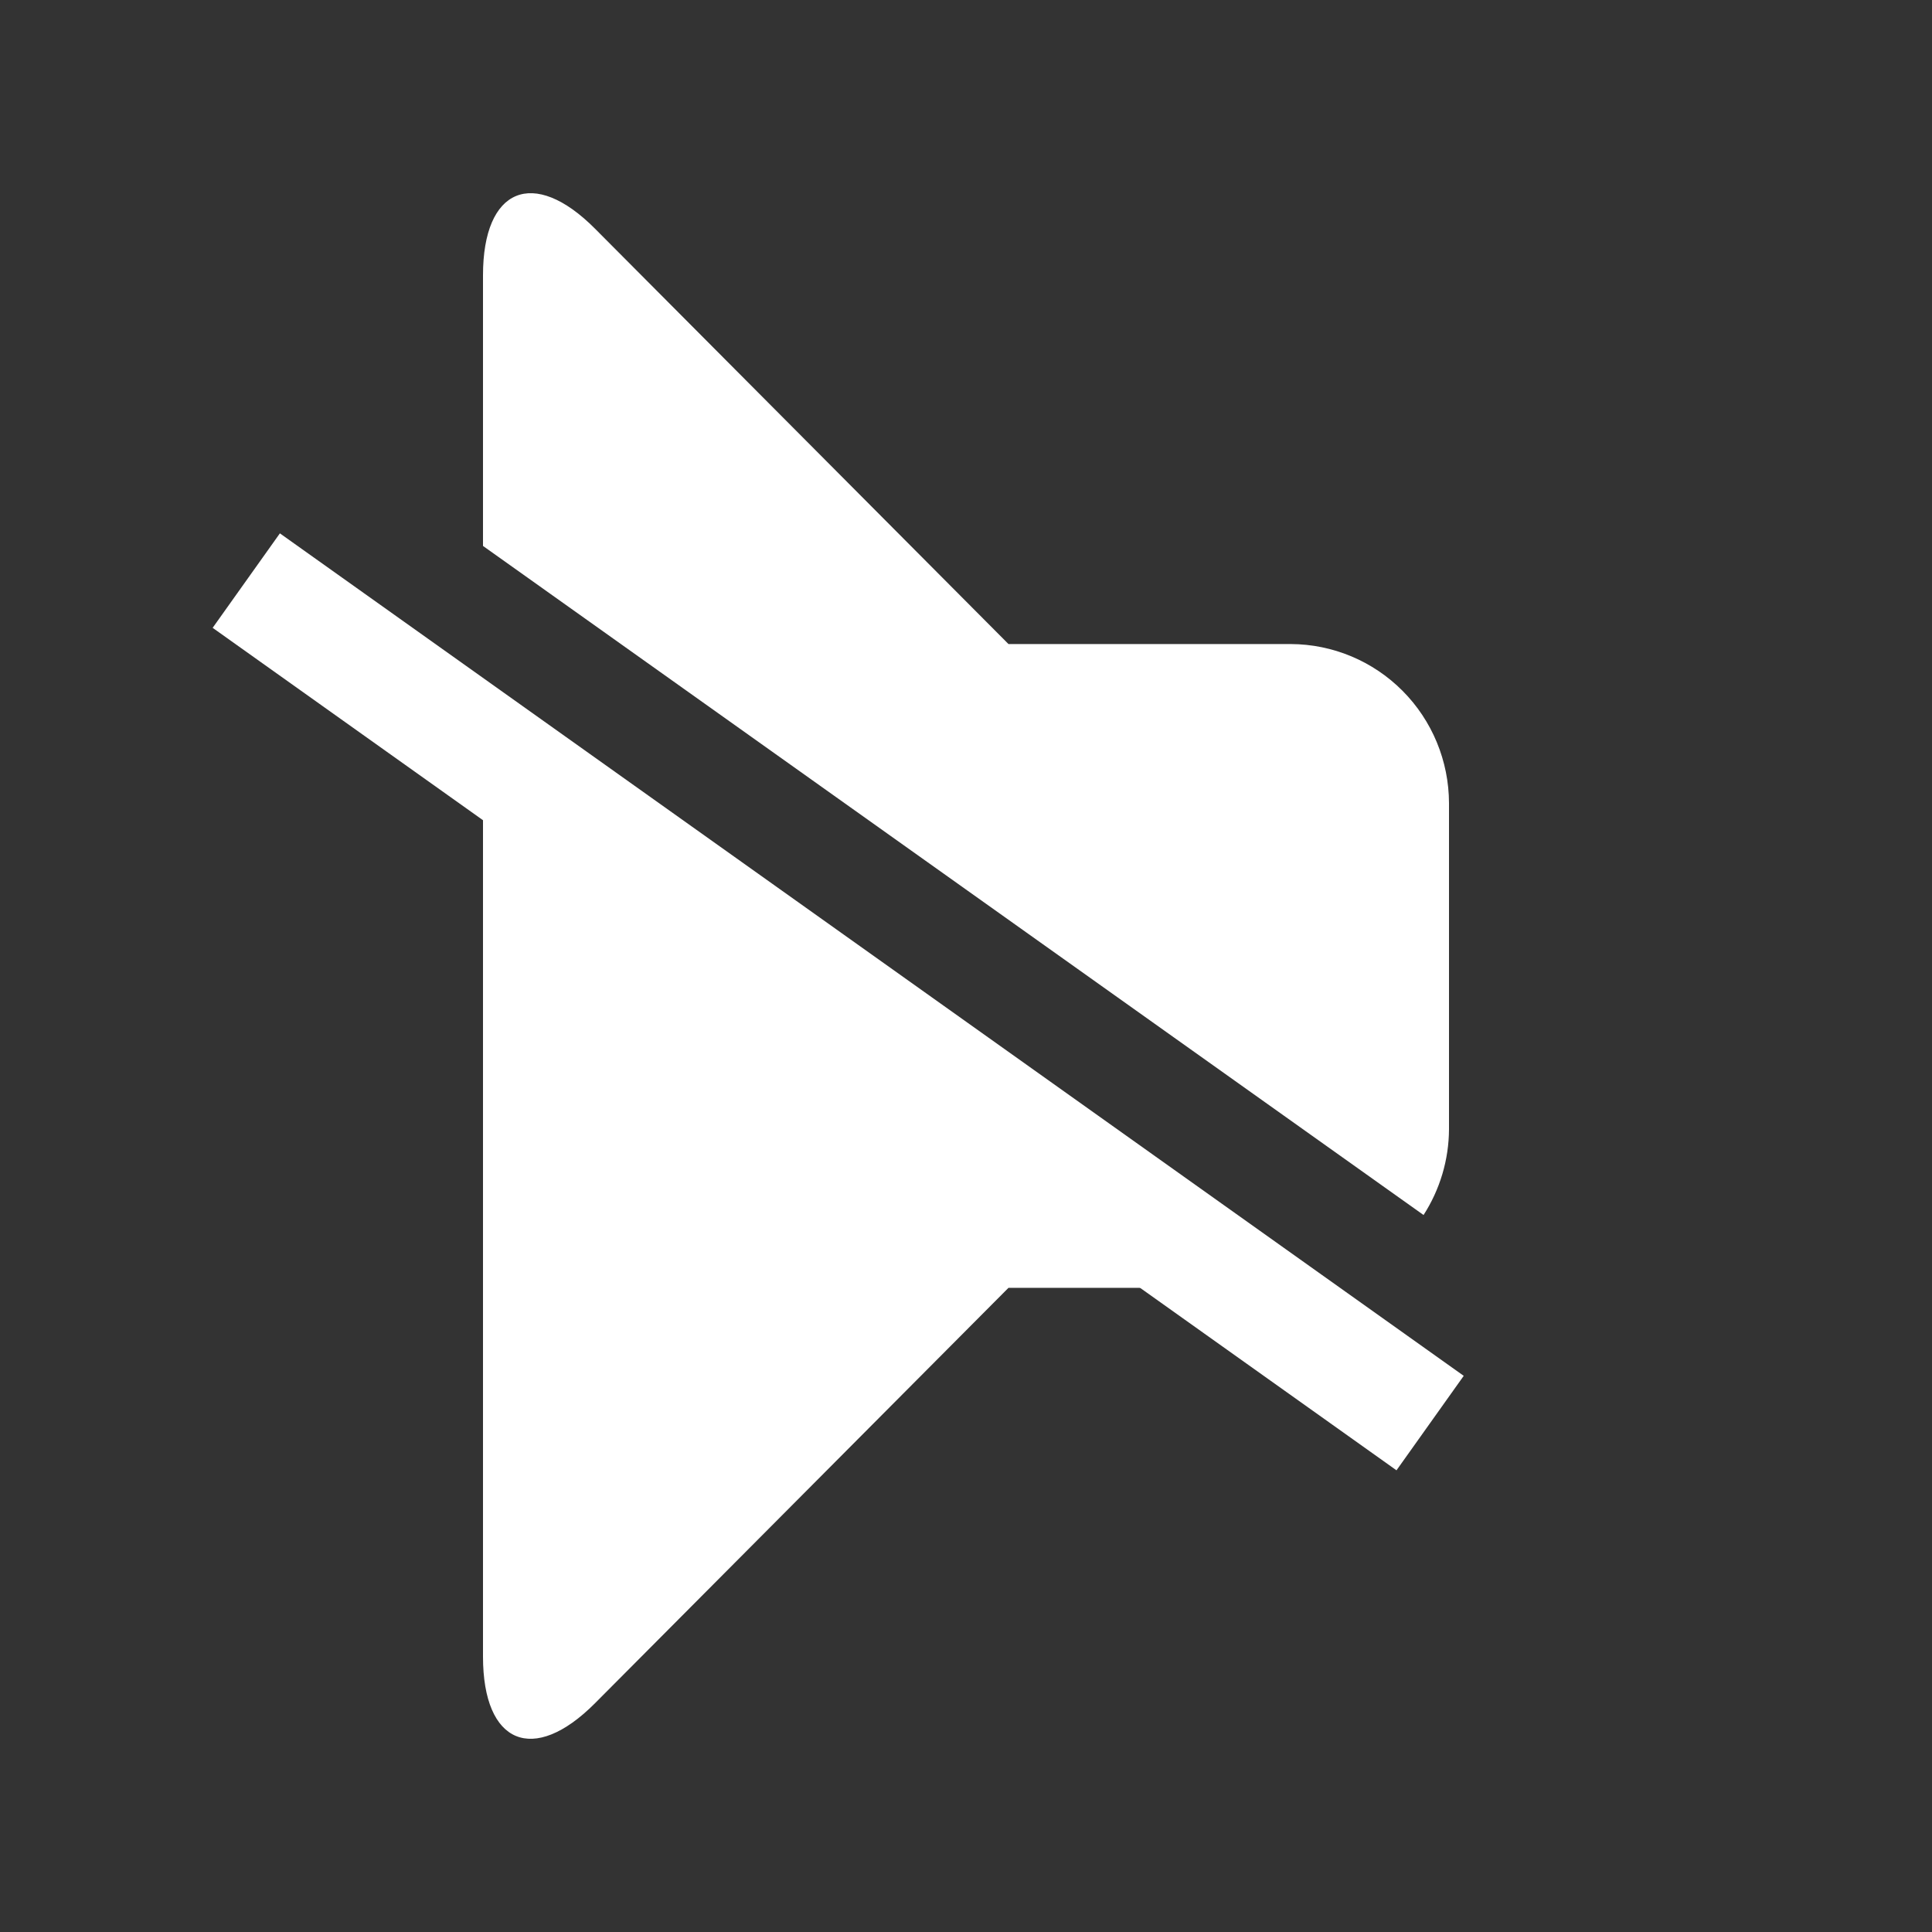
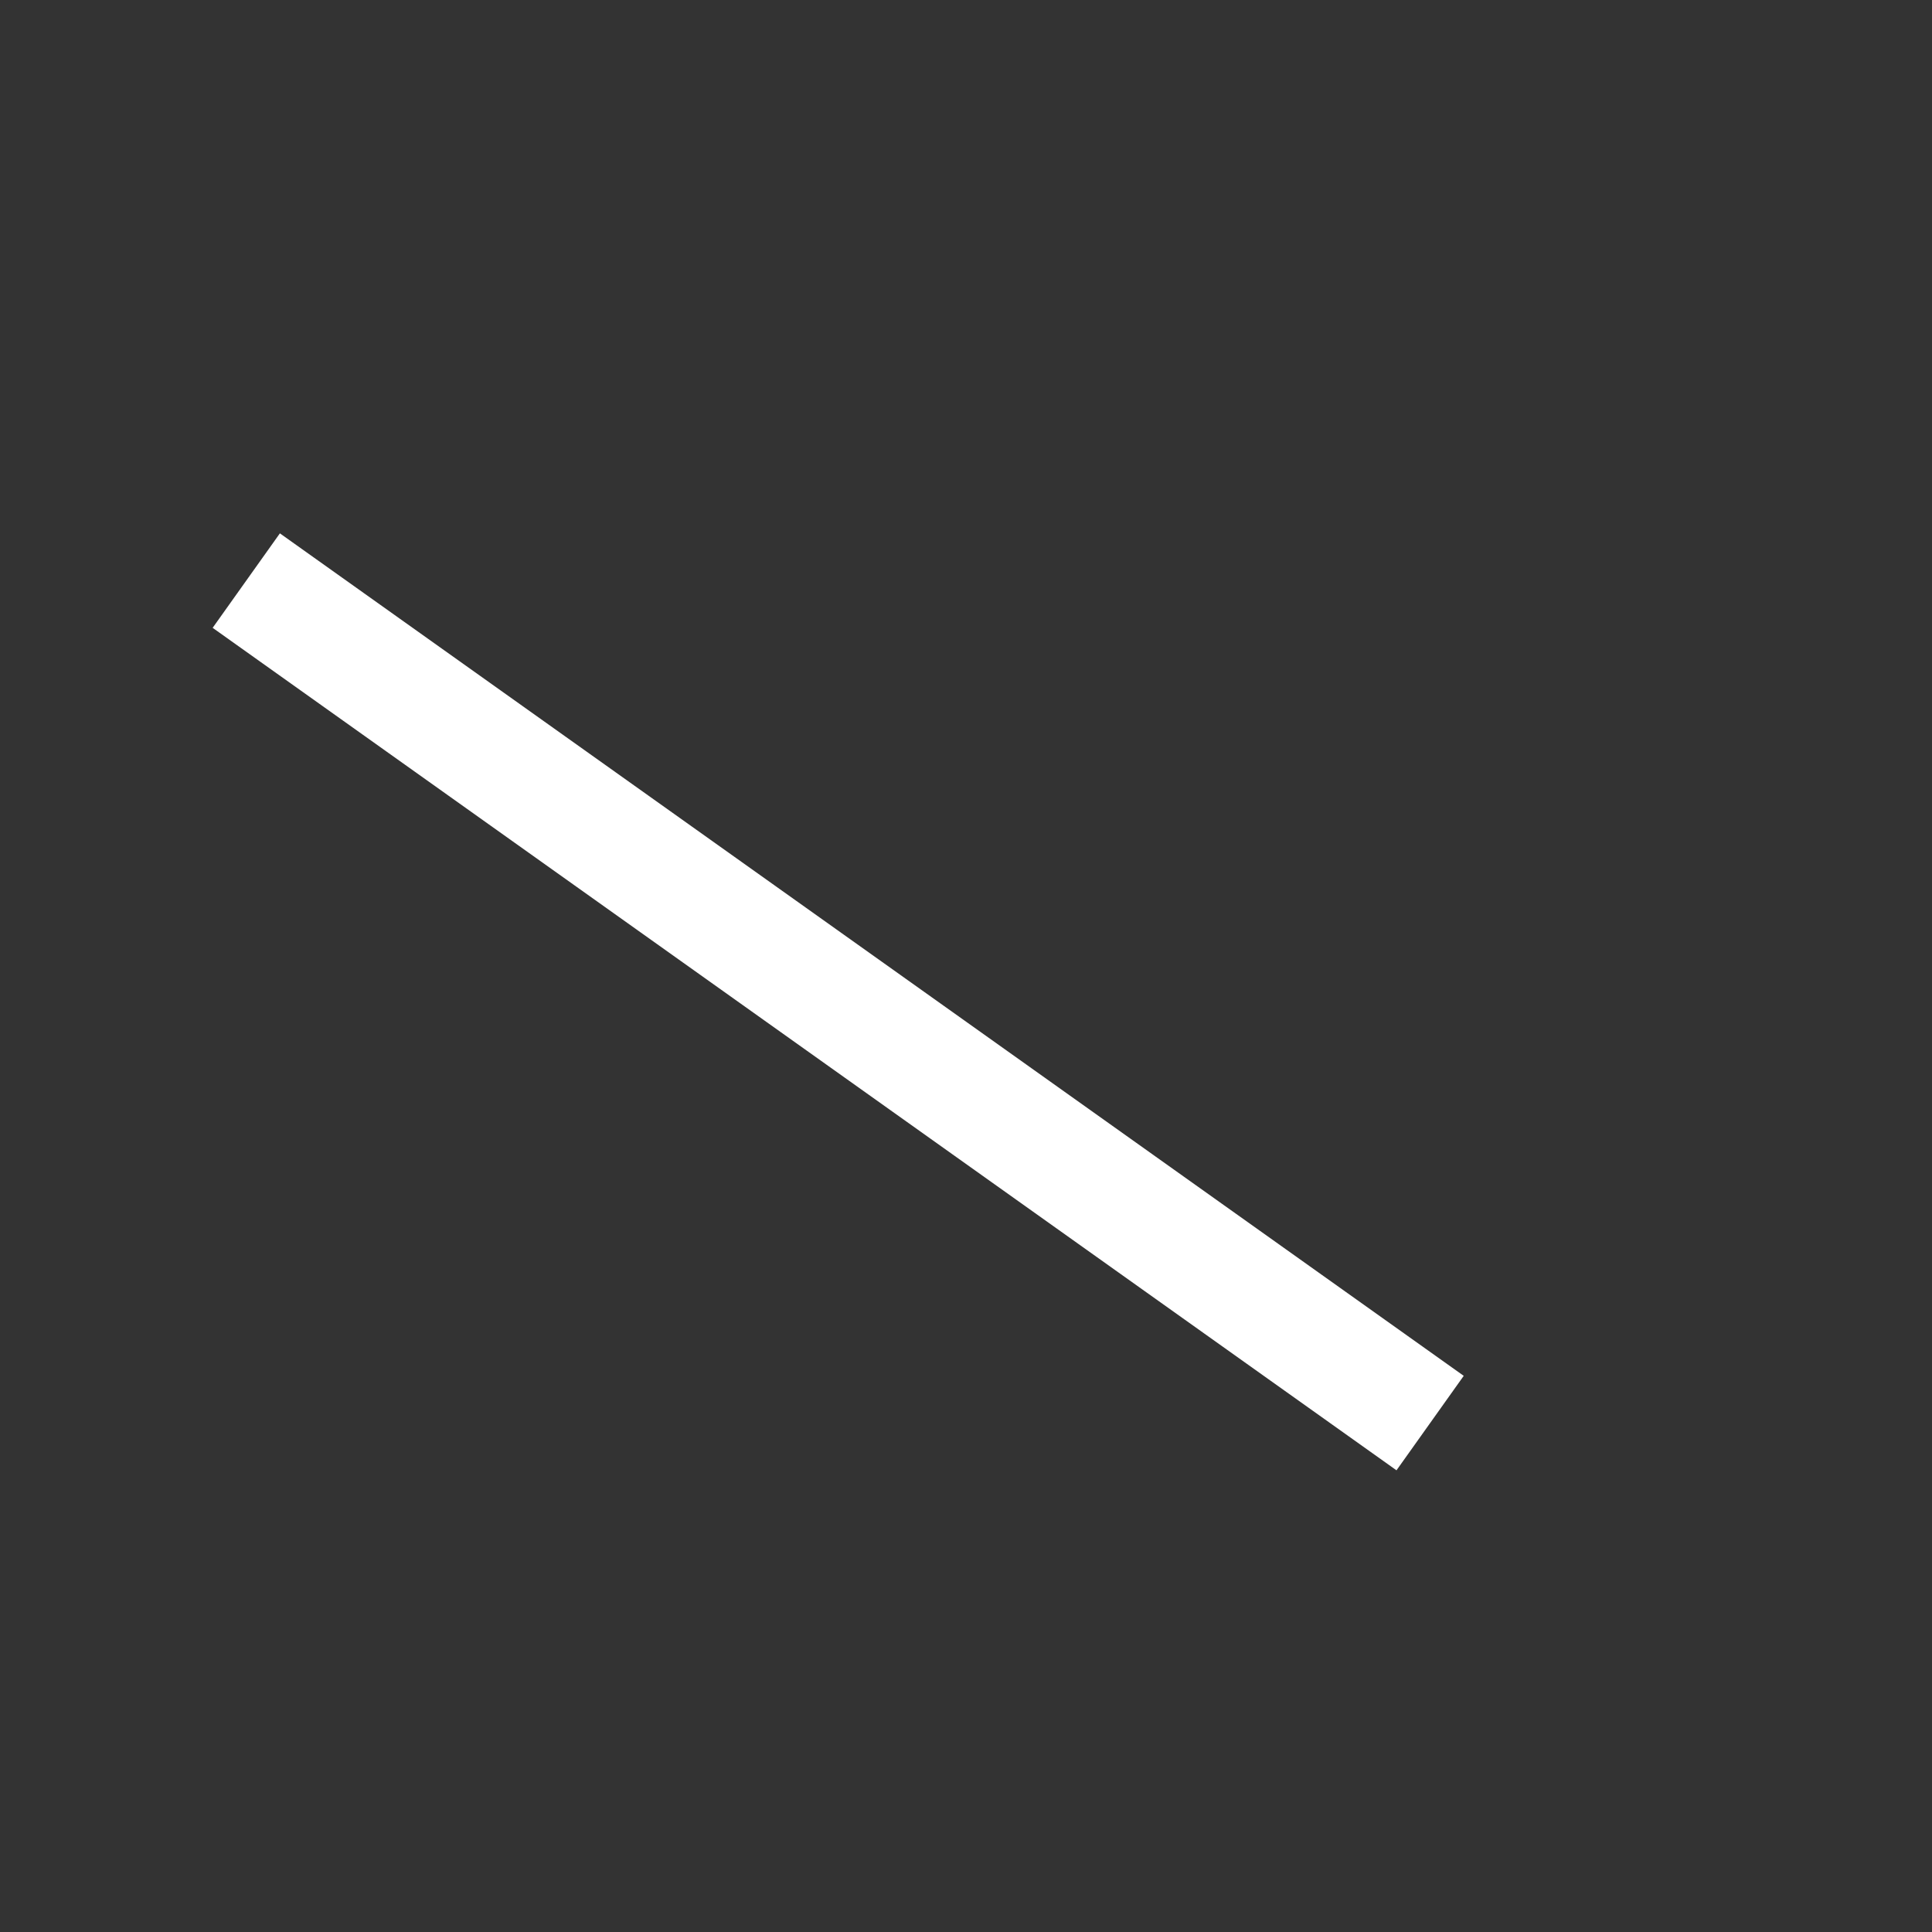
<svg xmlns="http://www.w3.org/2000/svg" width="100" height="100" viewBox="0 0 100 100" fill="none">
  <rect x="0" y="0" width="100" height="100" fill="#333333" stroke="none" />
  <rect width="75.184" height="6" transform="matrix(-0.815 -0.58 -0.58 0.815 75.762 71.213)" fill="white" />
-   <path d="M25 85.748C25 90.277 27.61 91.361 30.795 88.161L52.199 66.658H66.804C67.346 66.657 67.882 66.603 68.405 66.497L25 35.62V85.748ZM30.795 11.834C27.617 8.641 25 9.725 25 14.247V28.258L73.683 62.889C74.53 61.572 74.994 60.031 75 58.439V41.57C74.994 39.389 74.13 37.299 72.596 35.757C71.061 34.214 68.981 33.344 66.811 33.336H52.199L30.795 11.834Z" fill="white" />
</svg>